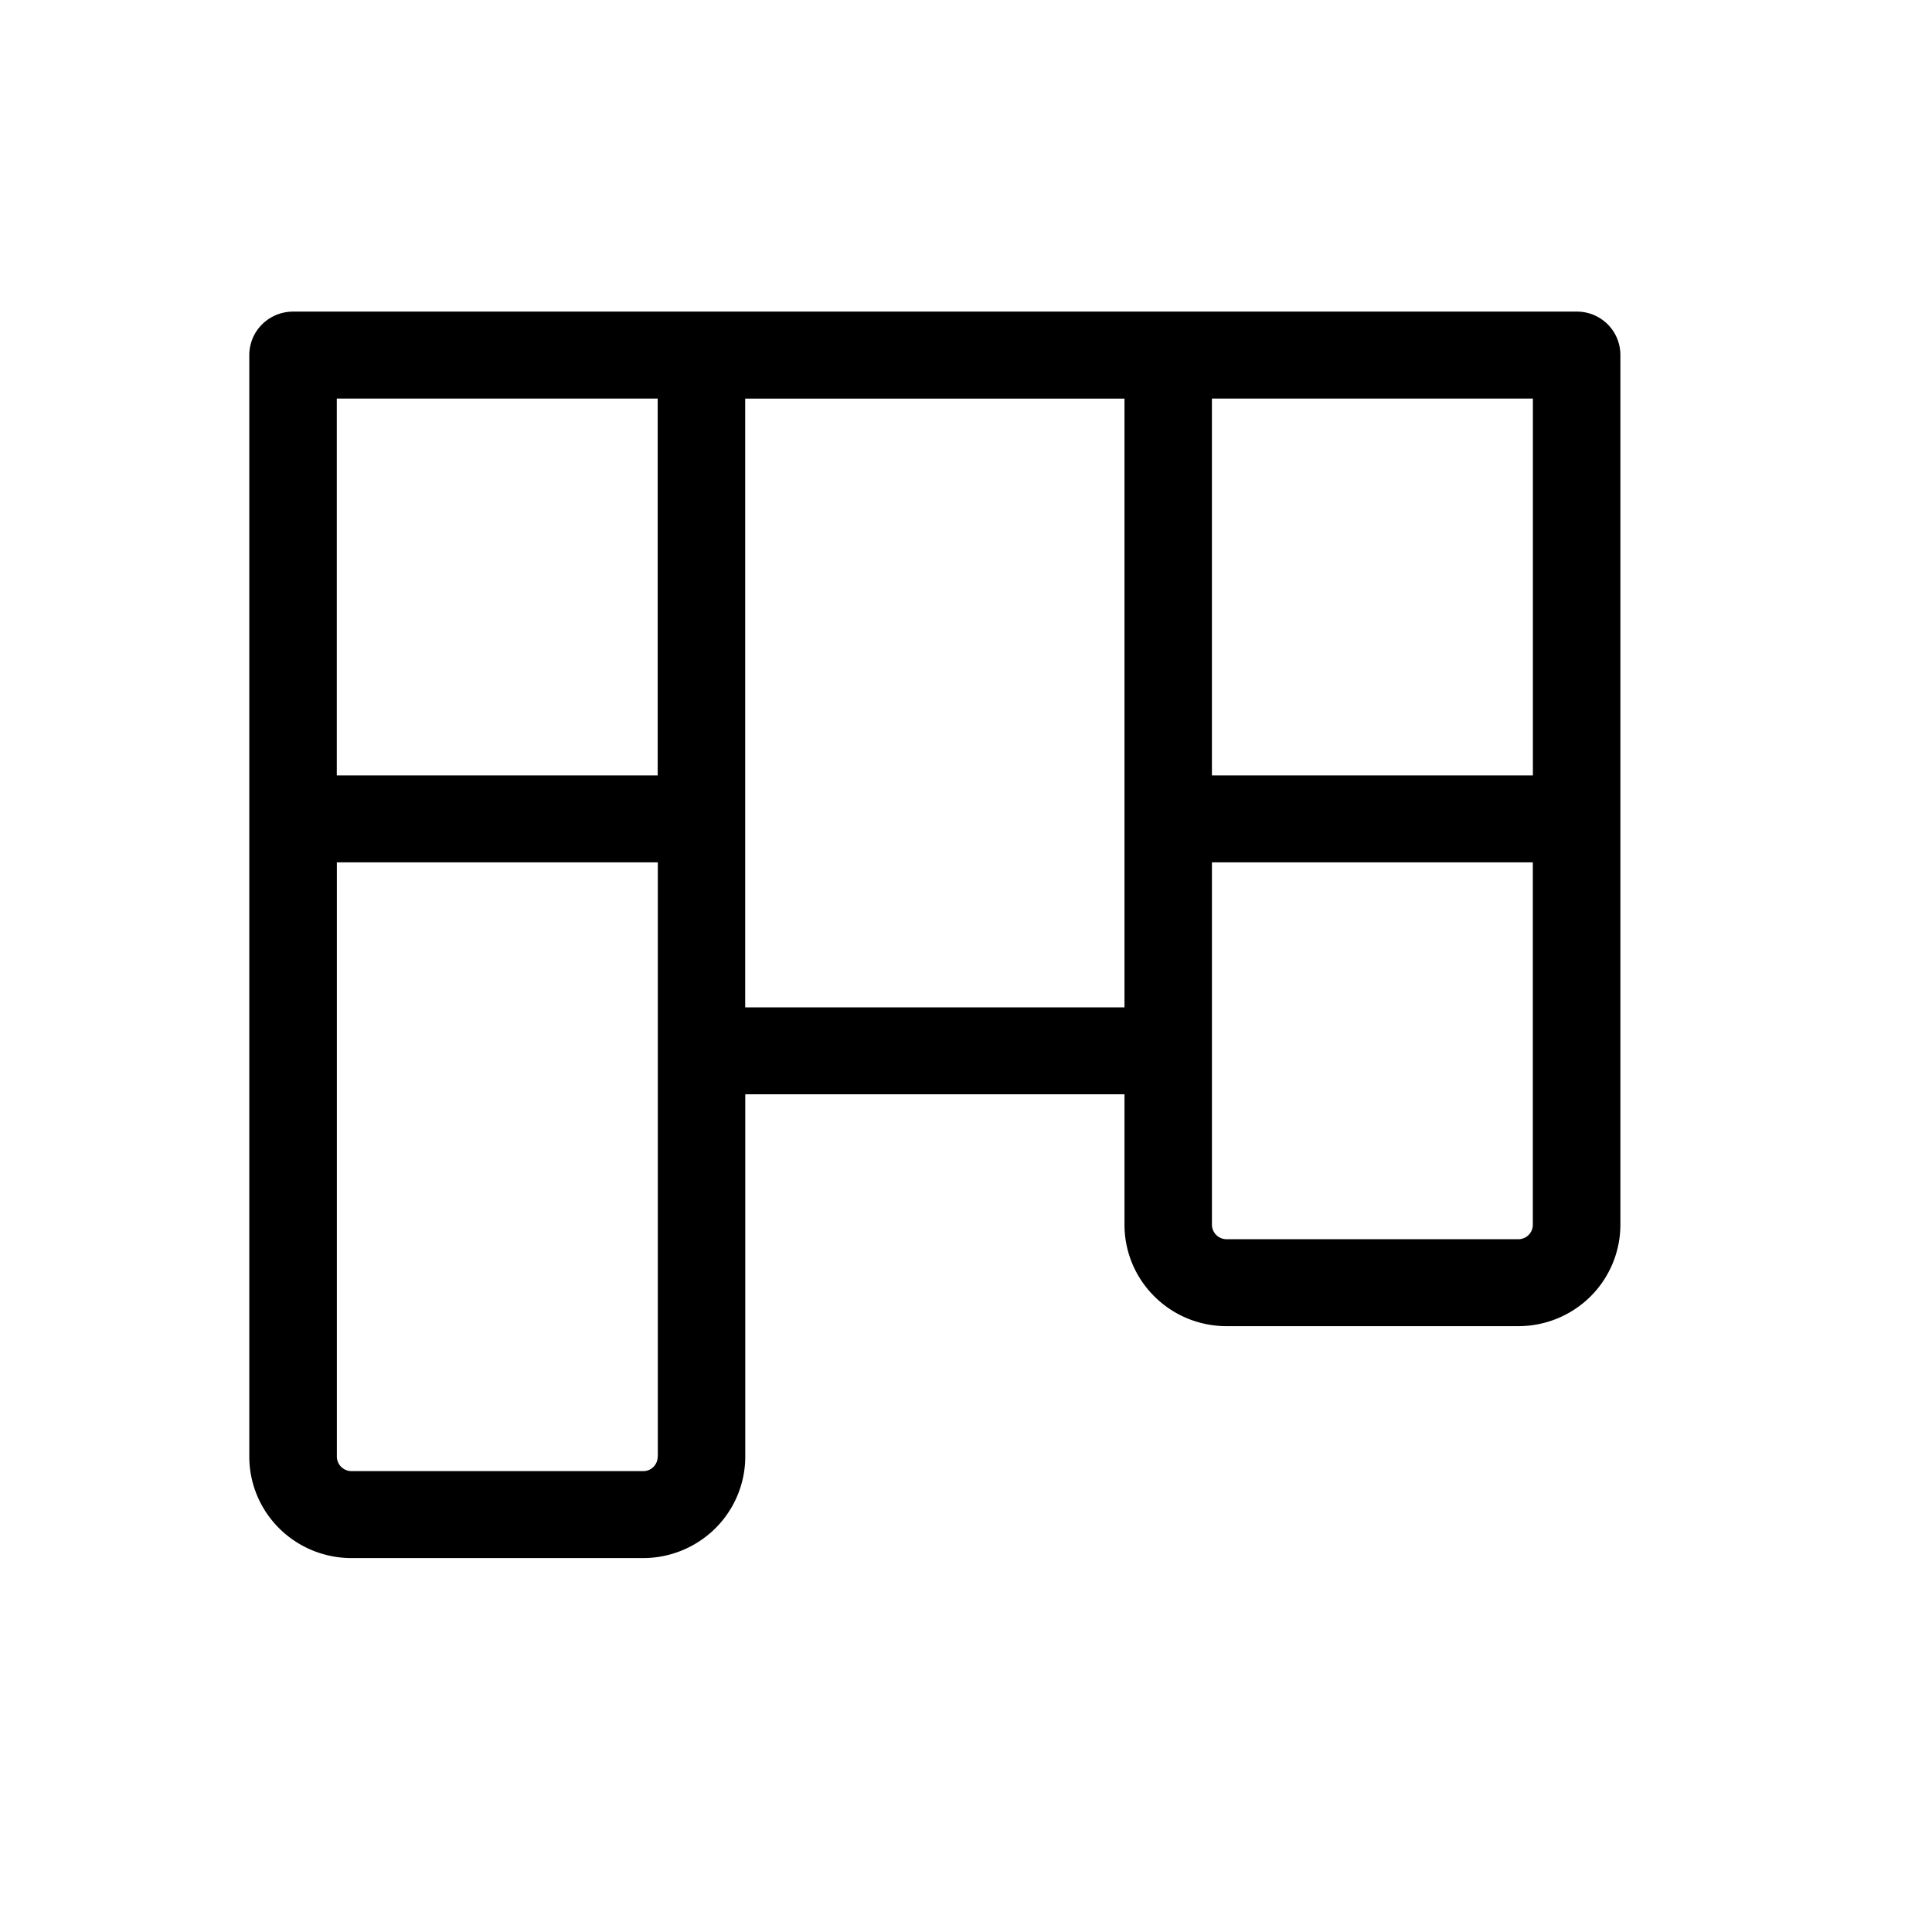
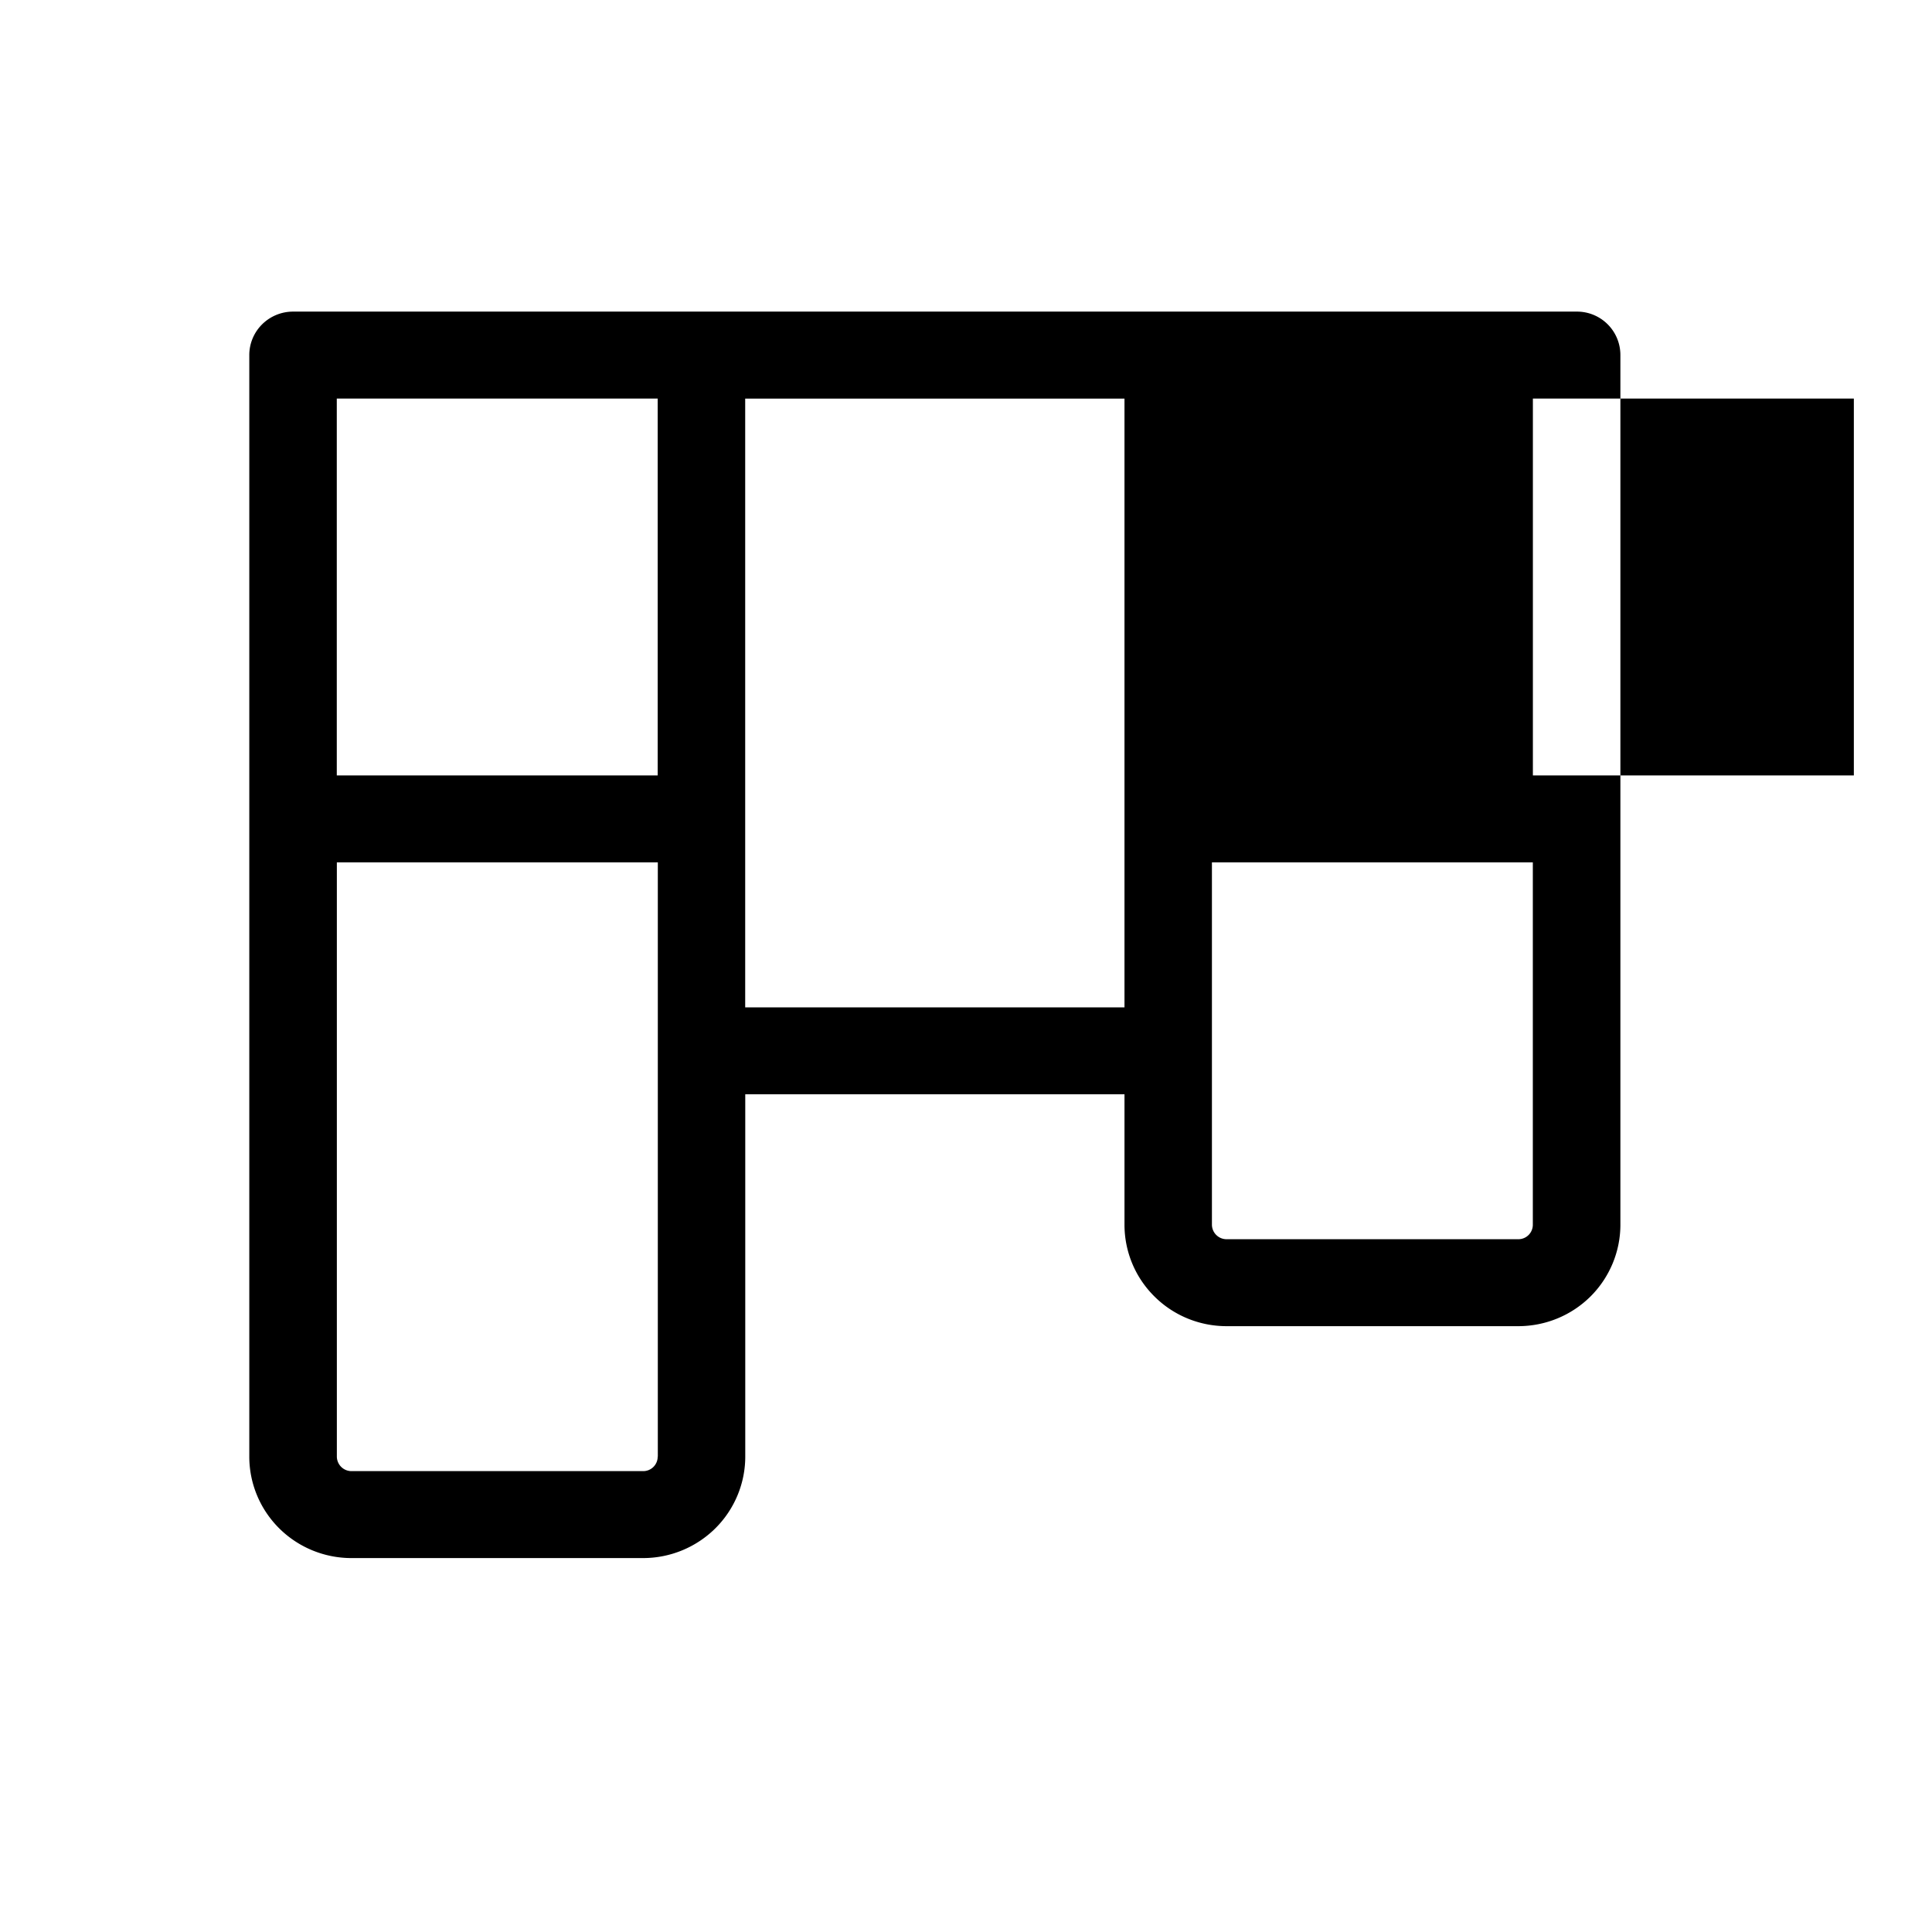
<svg xmlns="http://www.w3.org/2000/svg" width="31" height="31" fill="none">
-   <path fill="#000" d="M25.298 5H4.702a.704.704 0 0 0-.496.204.695.695 0 0 0-.206.494v17.674c0 .432.173.846.48 1.151.307.305.724.477 1.158.477h4.681c.435 0 .851-.172 1.159-.477.307-.305.48-.72.48-1.15v-5.815h6.085v2.093c0 .432.172.846.48 1.151.307.306.723.477 1.158.477h4.68c.435 0 .852-.171 1.16-.477.306-.305.479-.72.479-1.15V5.697A.696.696 0 0 0 25.298 5Zm-.702 7.442h-5.15V6.395h5.15v6.047ZM10.553 6.395v6.047H5.404V6.395h5.15Zm0 16.977a.232.232 0 0 1-.234.233H5.64a.235.235 0 0 1-.235-.233v-9.535h5.15v9.535Zm1.404-7.21V6.396h6.086v9.768h-6.086Zm12.405 3.722H19.68a.235.235 0 0 1-.234-.233v-5.814h5.149v5.814a.232.232 0 0 1-.234.233Z" />
+   <path fill="#000" d="M25.298 5H4.702a.704.704 0 0 0-.496.204.695.695 0 0 0-.206.494v17.674c0 .432.173.846.48 1.151.307.305.724.477 1.158.477h4.681c.435 0 .851-.172 1.159-.477.307-.305.48-.72.48-1.15v-5.815h6.085v2.093c0 .432.172.846.48 1.151.307.306.723.477 1.158.477h4.68c.435 0 .852-.171 1.16-.477.306-.305.479-.72.479-1.15V5.697A.696.696 0 0 0 25.298 5Zm-.702 7.442V6.395h5.15v6.047ZM10.553 6.395v6.047H5.404V6.395h5.15Zm0 16.977a.232.232 0 0 1-.234.233H5.64a.235.235 0 0 1-.235-.233v-9.535h5.15v9.535Zm1.404-7.21V6.396h6.086v9.768h-6.086Zm12.405 3.722H19.68a.235.235 0 0 1-.234-.233v-5.814h5.149v5.814a.232.232 0 0 1-.234.233Z" />
</svg>